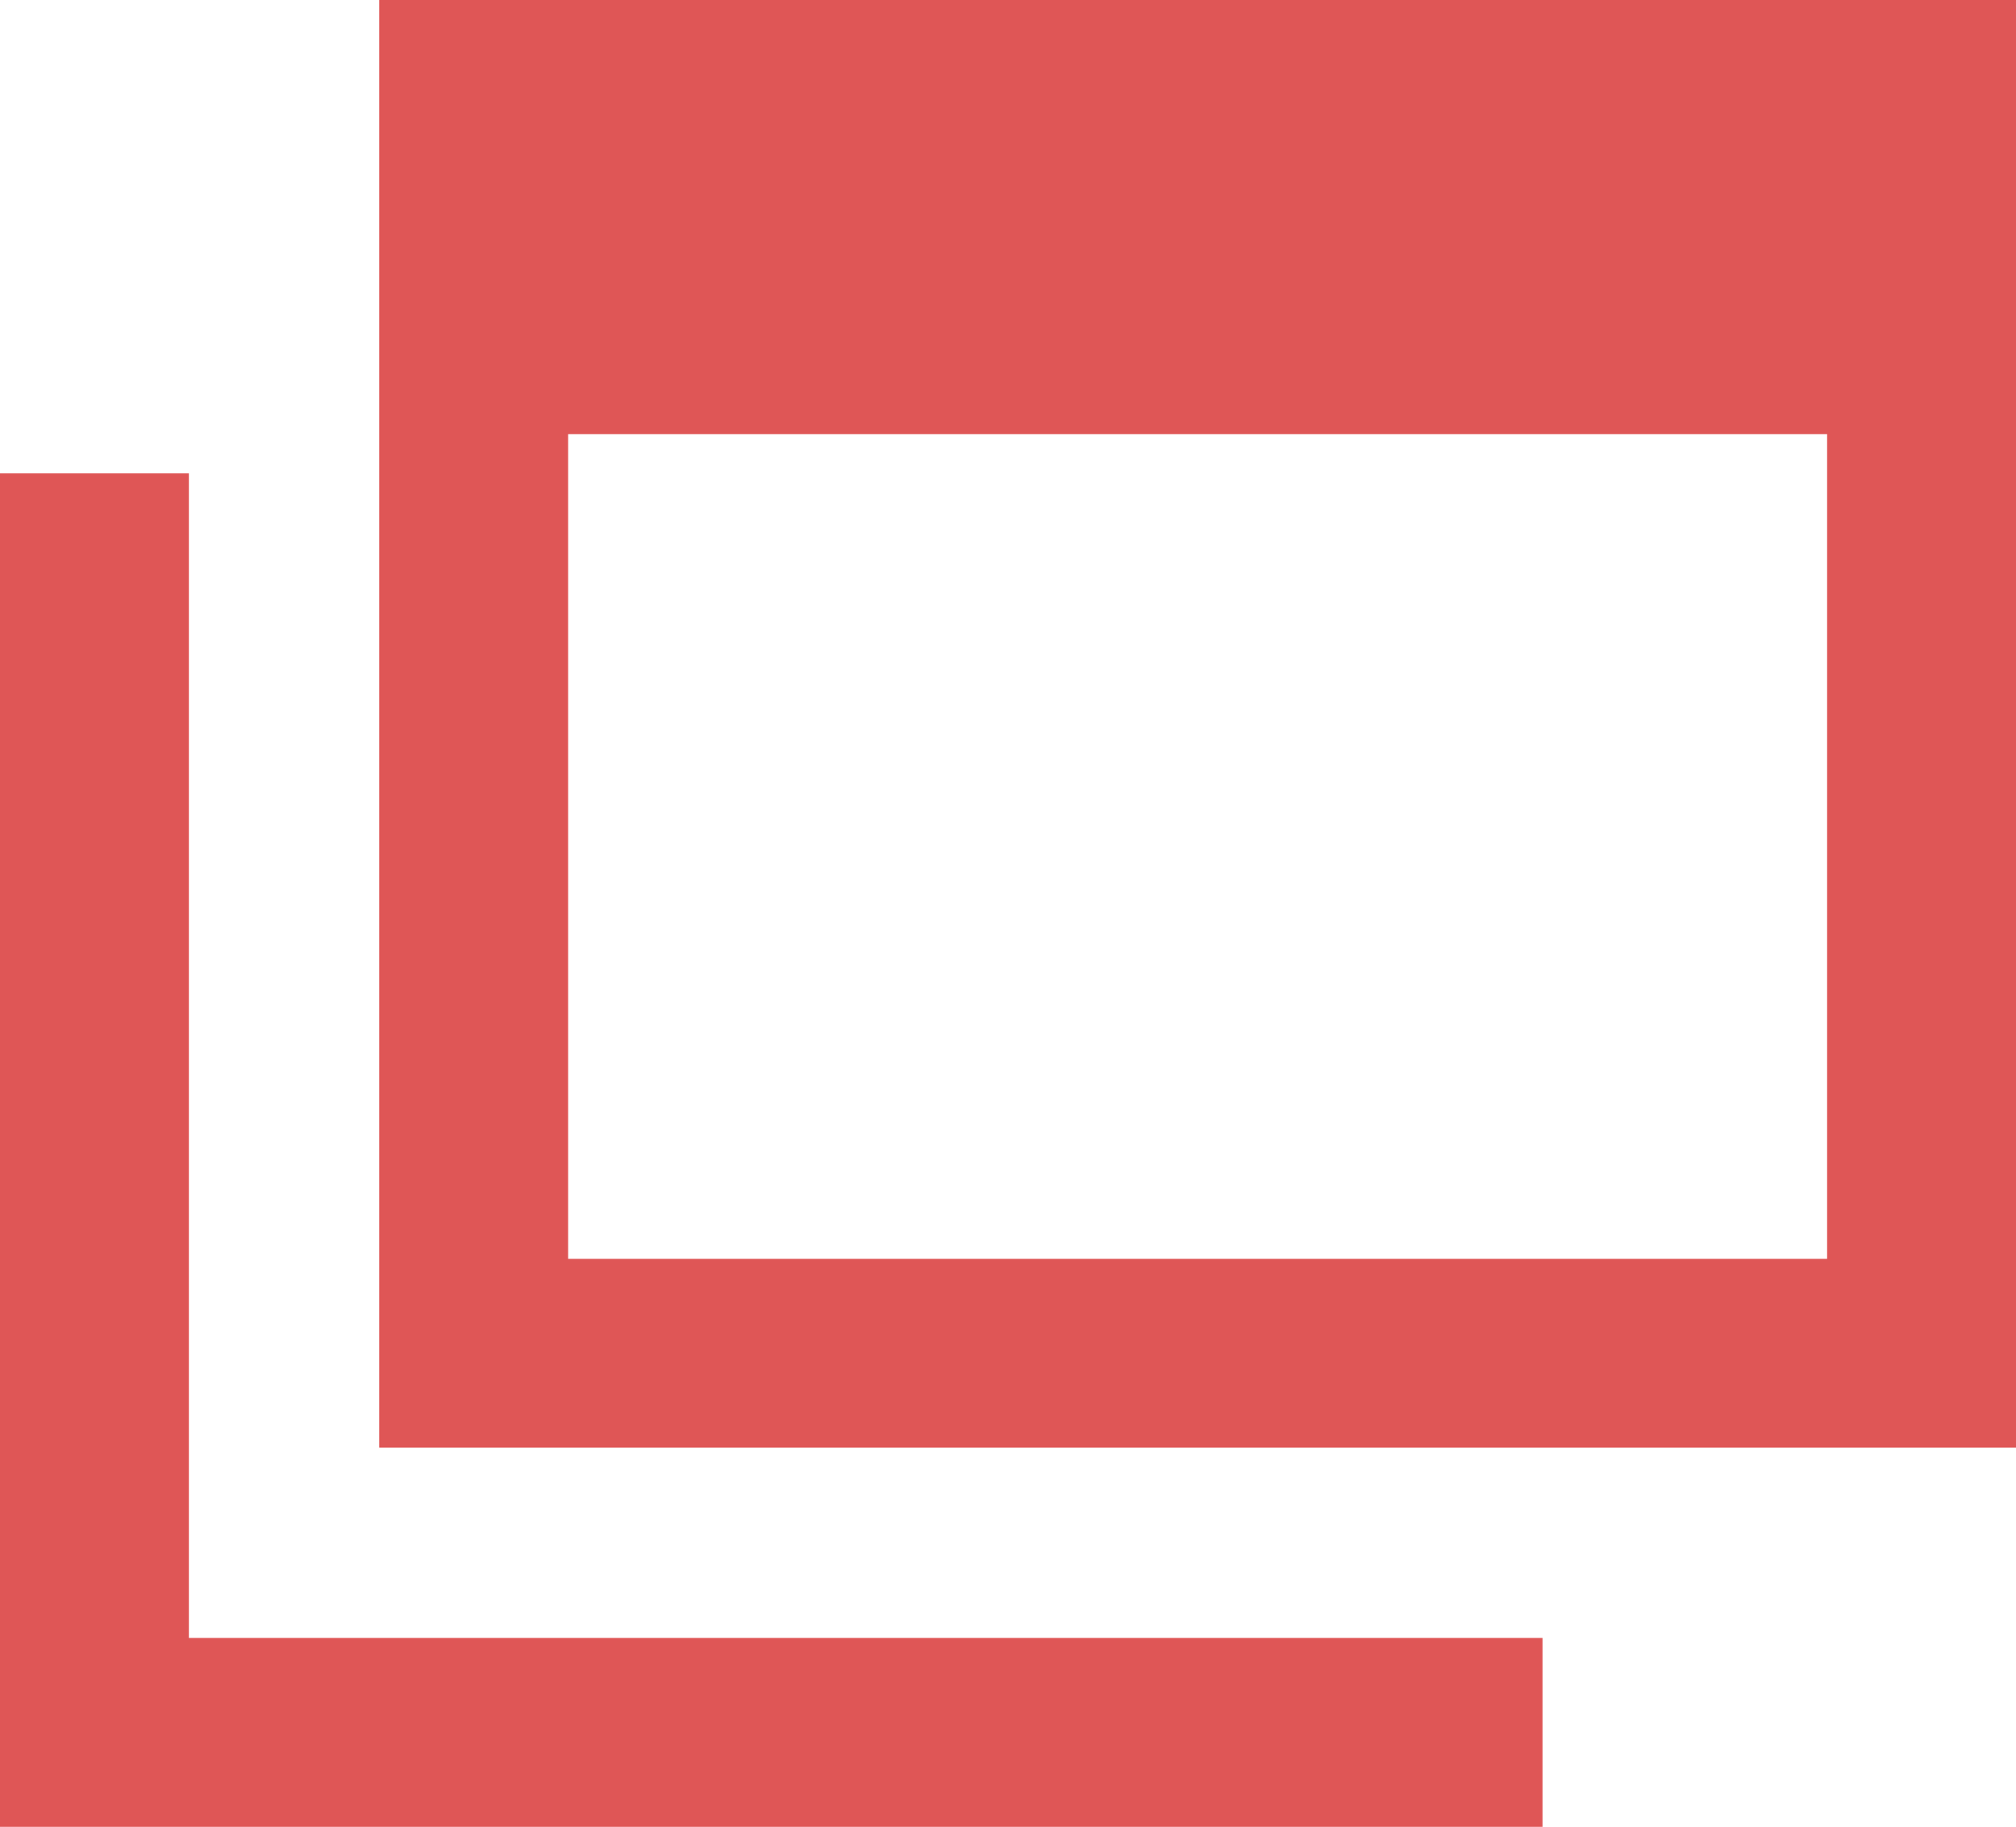
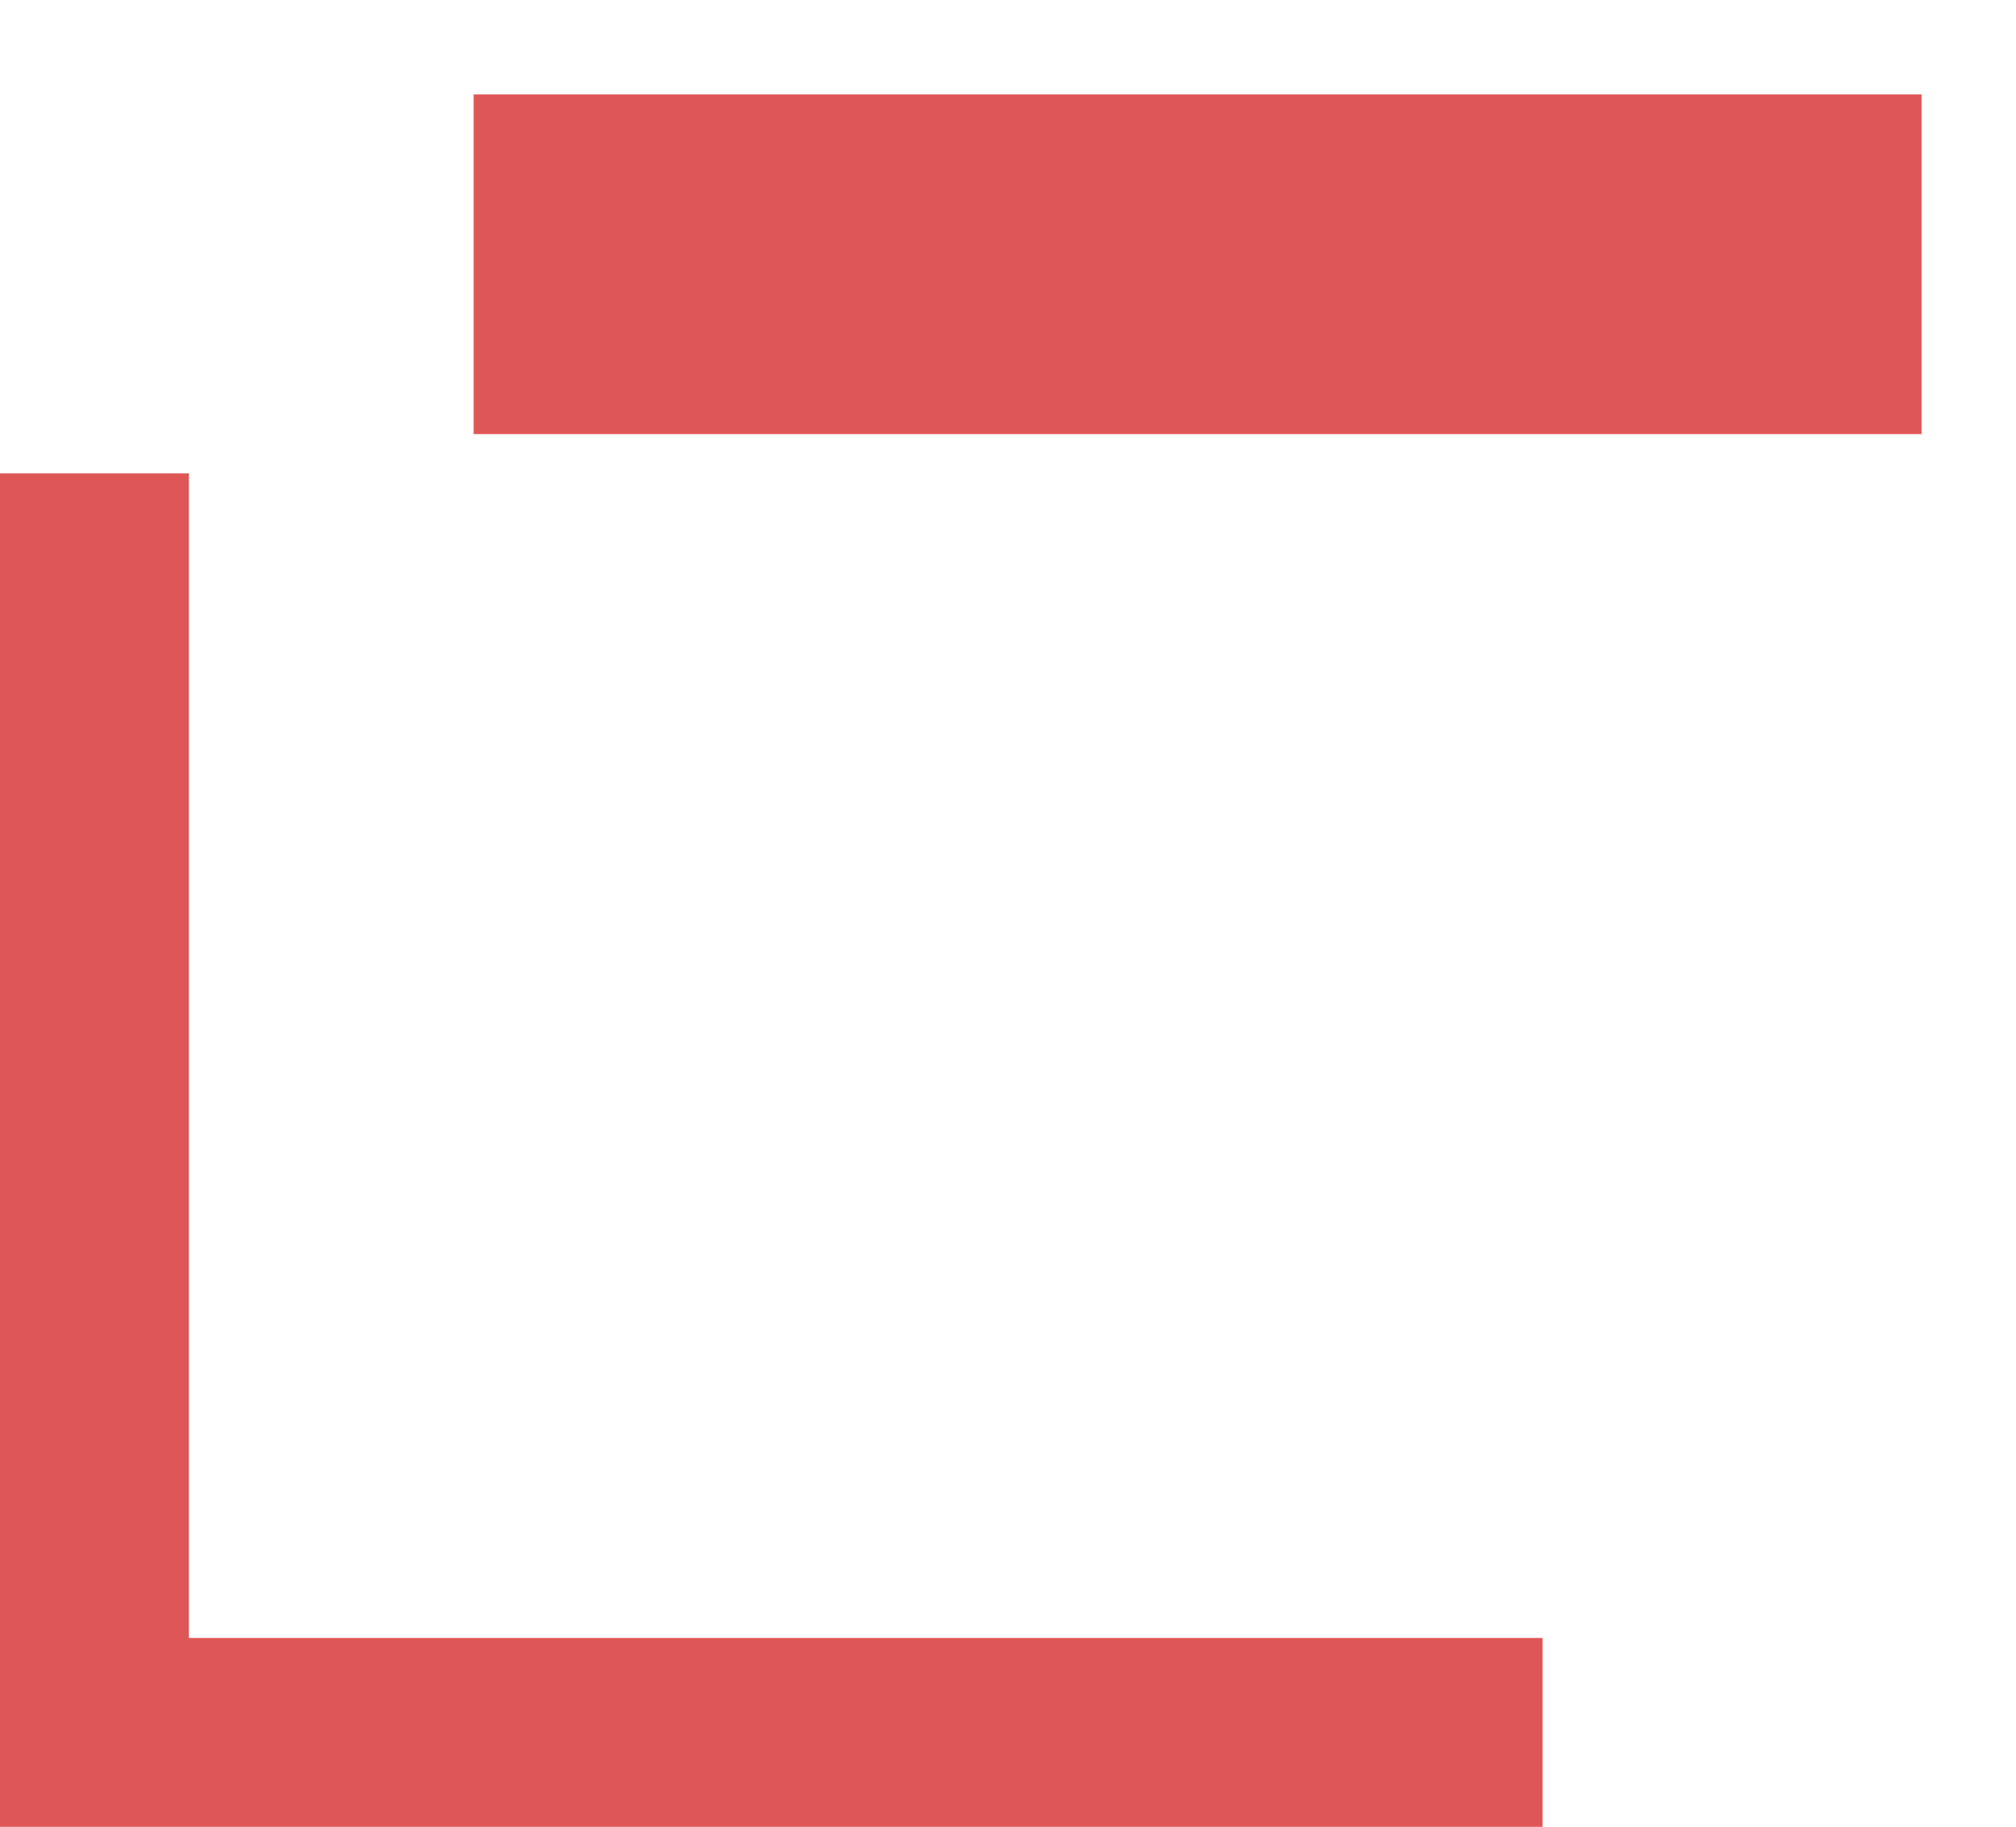
<svg xmlns="http://www.w3.org/2000/svg" version="1.1" id="レイヤー_1" x="0px" y="0px" width="76.912px" height="69.706px" viewBox="0 0 76.912 69.706" style="enable-background:new 0 0 76.912 69.706;" xml:space="preserve">
  <style type="text/css">
	.st0{fill:#DF5656;}
	.st1{fill:none;stroke:#DF5656;stroke-width:7.206;stroke-miterlimit:10;}
</style>
  <rect x="18.071" y="3.603" class="st0" width="55.238" height="12.961" />
-   <rect x="18.071" y="3.603" class="st1" width="55.238" height="48.033" />
  <g>
    <polyline class="st1" points="58.848,66.103 3.603,66.103 3.603,18.063  " />
  </g>
</svg>